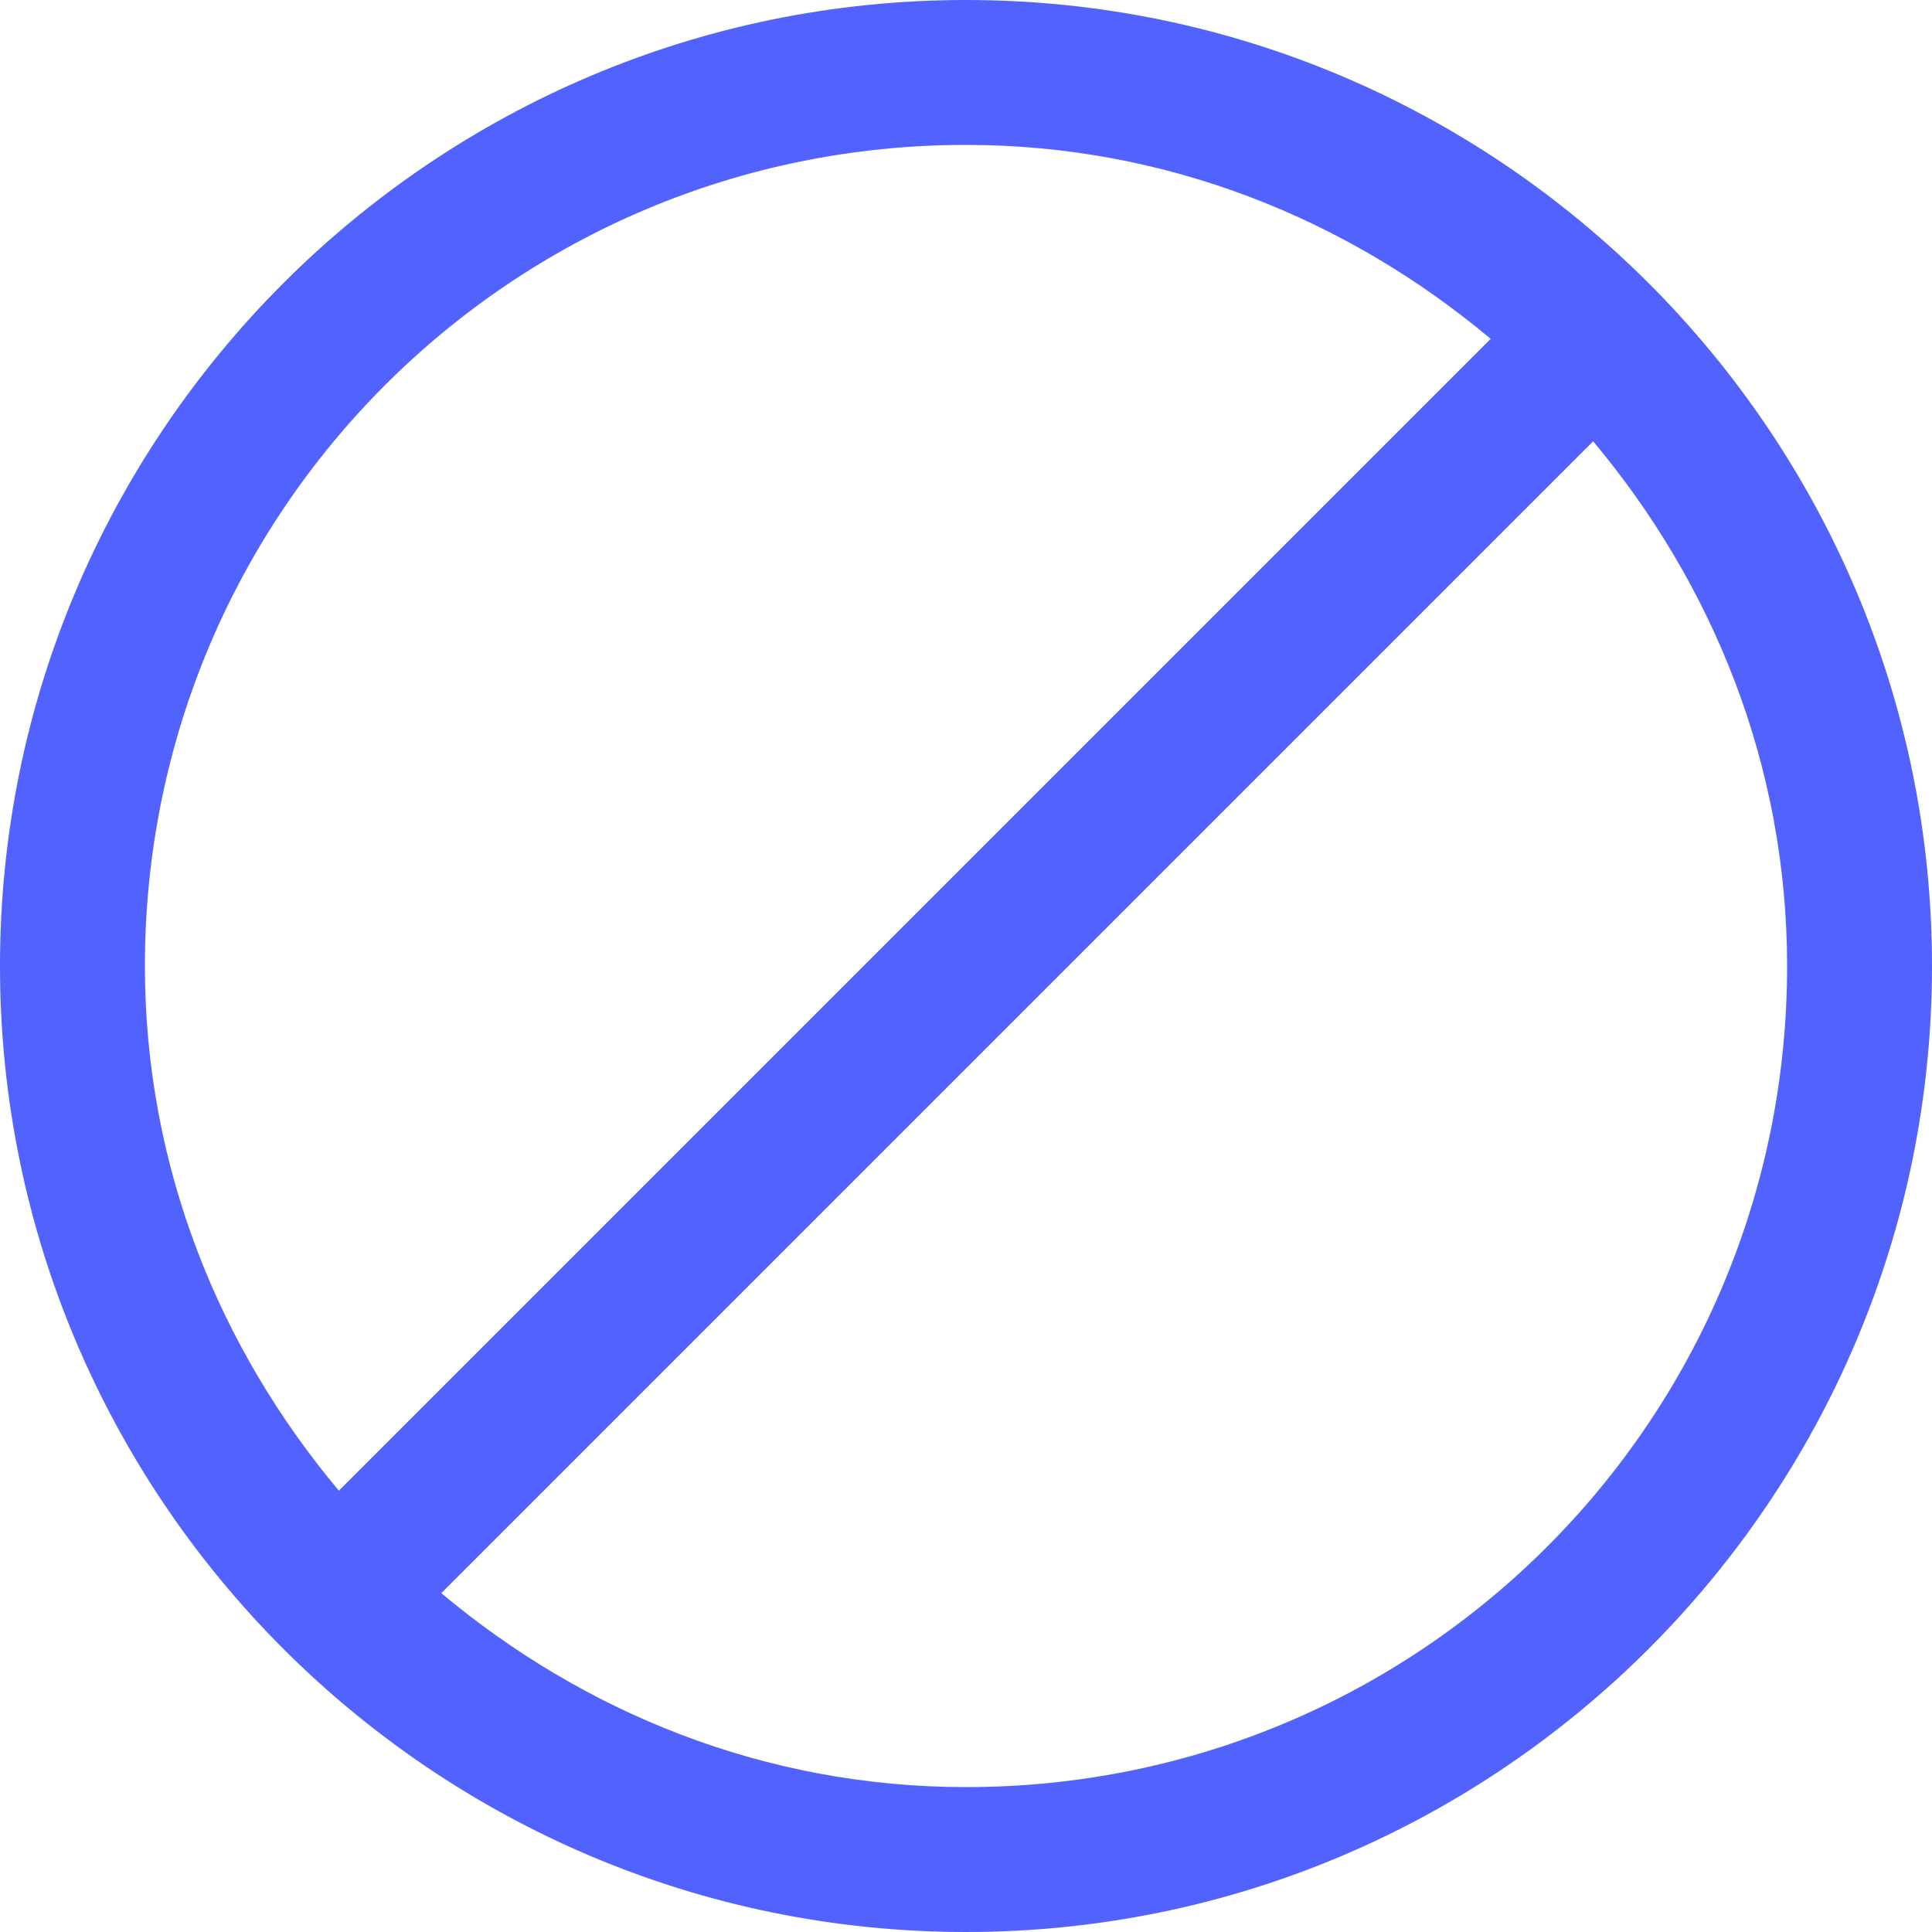
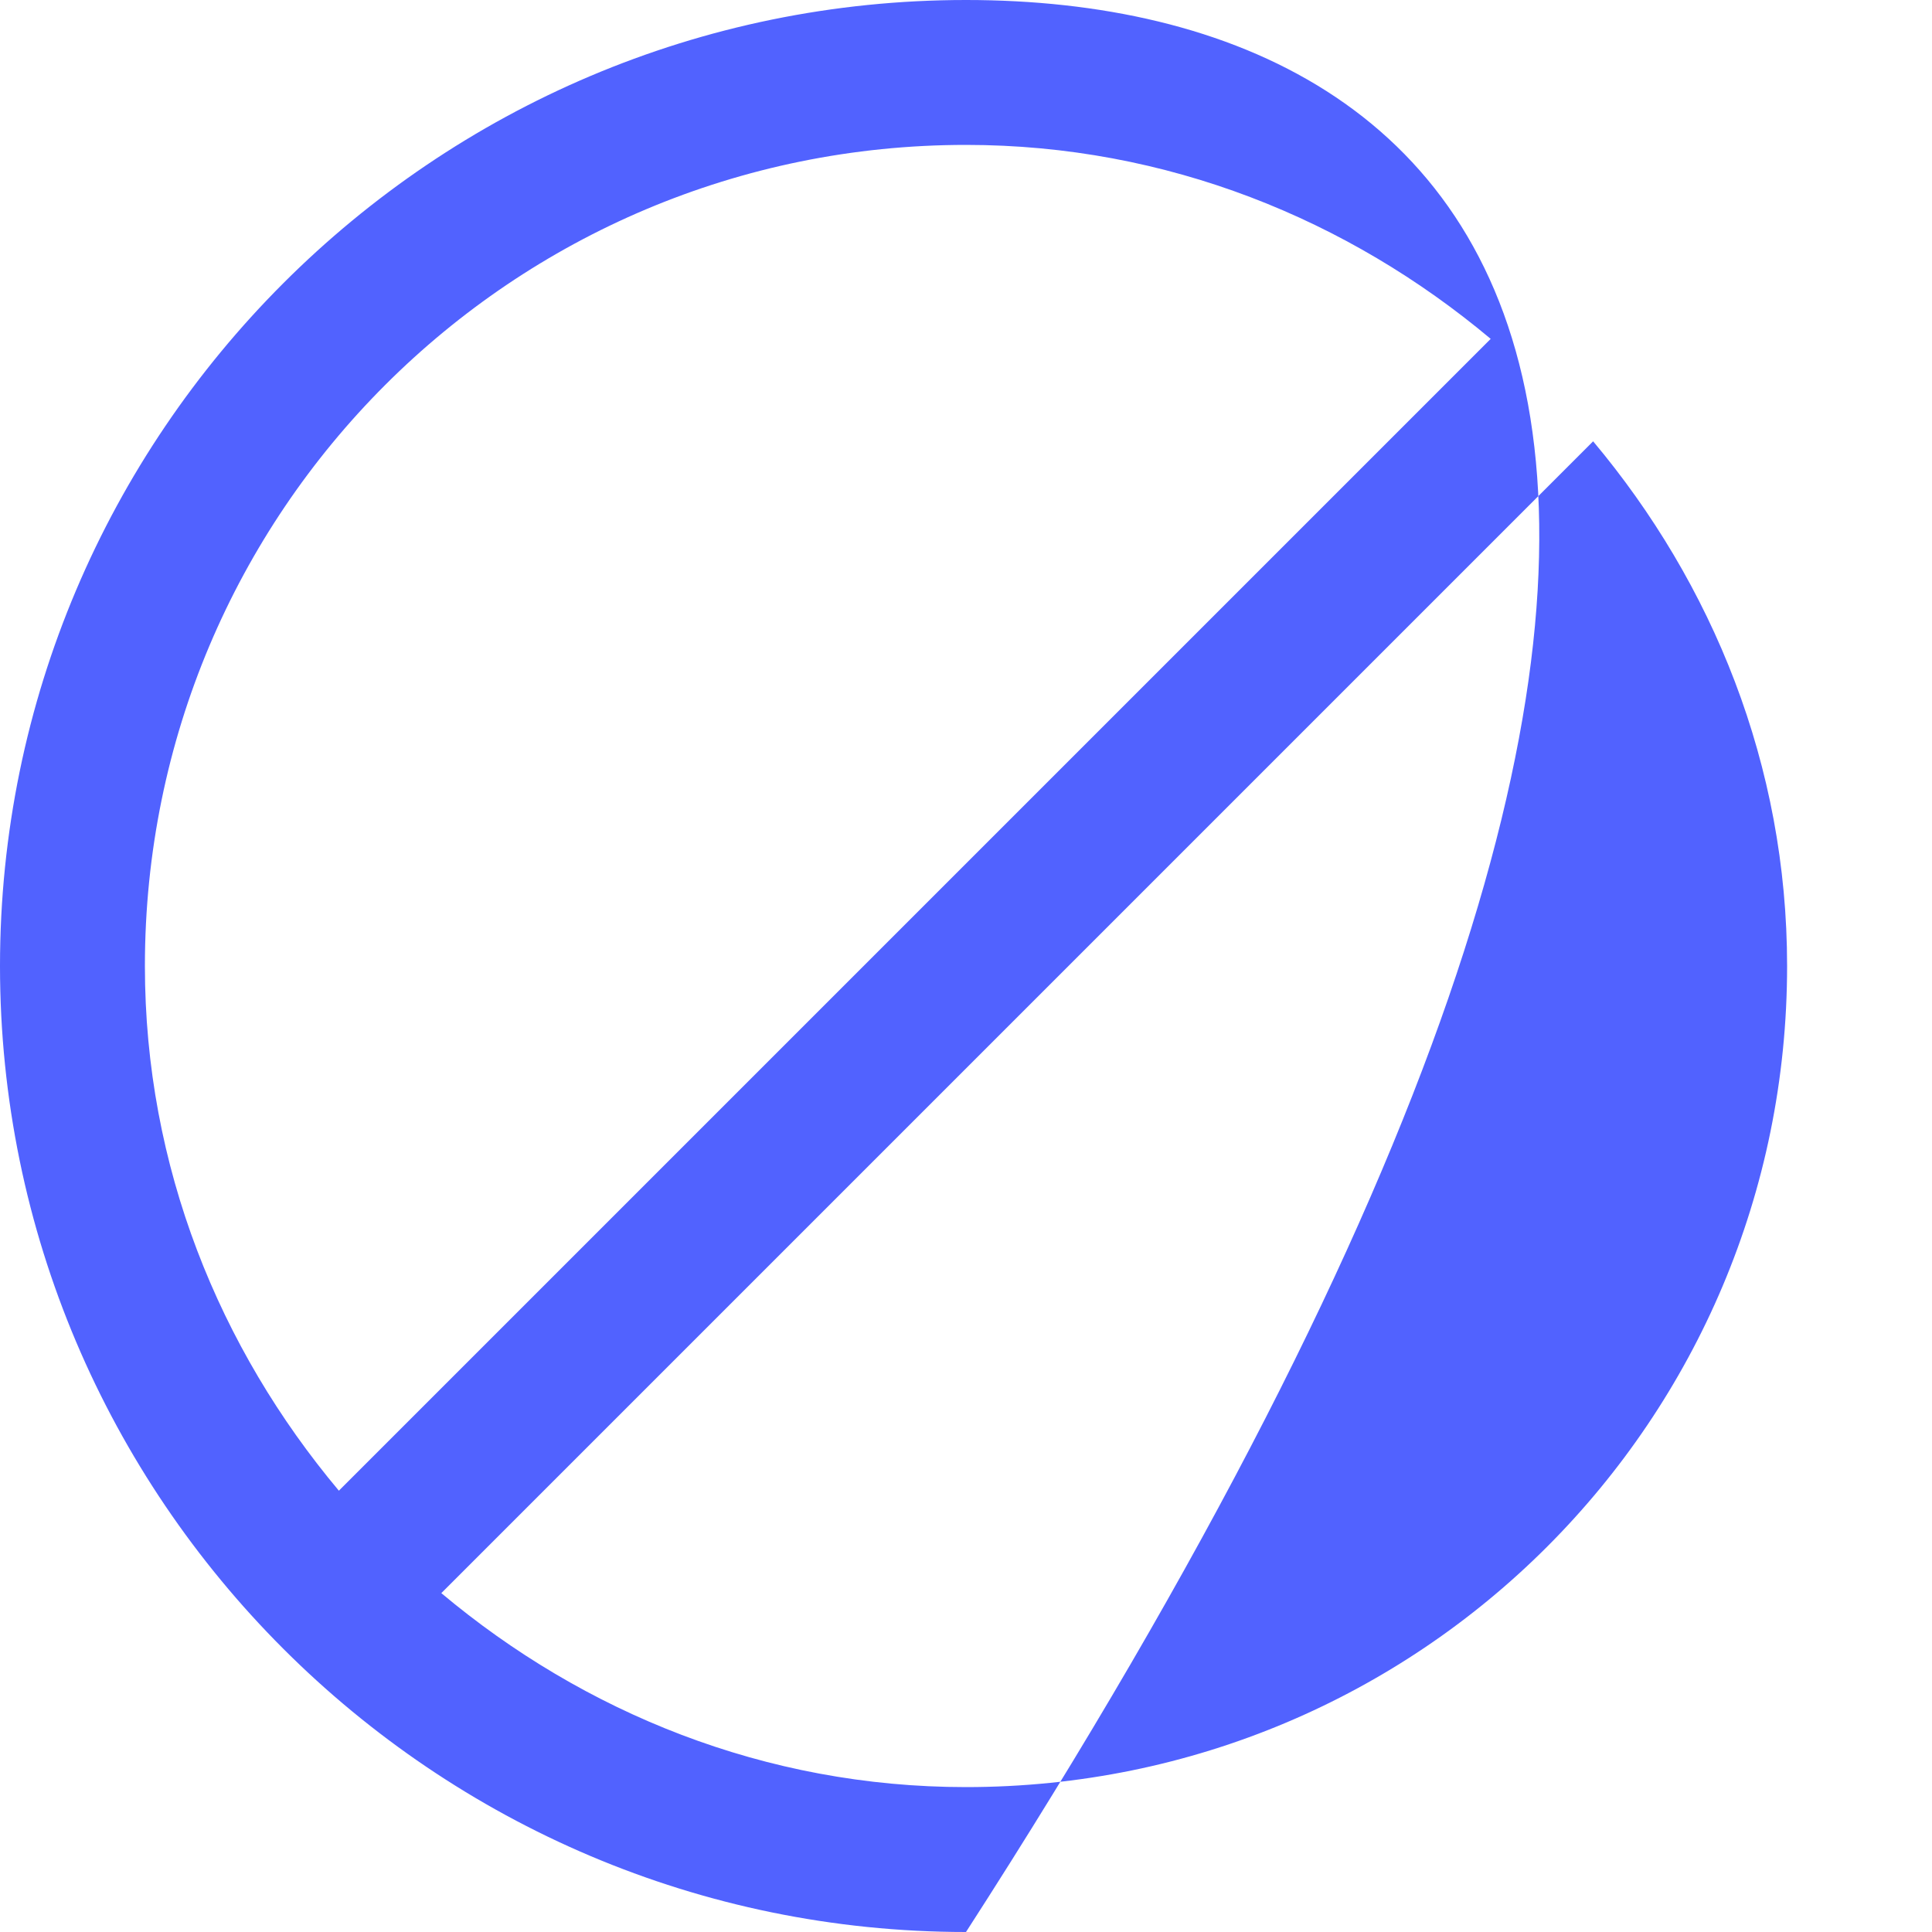
<svg xmlns="http://www.w3.org/2000/svg" width="45" height="45" viewBox="0 0 45 45" fill="none">
-   <path d="M22.5 0C10.094 0 0 10.094 0 22.5C0 34.906 10.094 45 22.5 45C34.906 45 45 34.906 45 22.5C45 10.094 34.906 0 22.5 0ZM22.5 3.375C27.18 3.375 31.403 5.111 34.721 7.893L7.893 34.721C5.111 31.403 3.375 27.18 3.375 22.5C3.375 11.918 11.918 3.375 22.5 3.375ZM37.107 10.279C39.889 13.597 41.625 17.82 41.625 22.5C41.625 33.082 33.082 41.625 22.5 41.625C17.82 41.625 13.597 39.889 10.279 37.107L37.107 10.279Z" fill="#5162FF" />
+   <path d="M22.5 0C10.094 0 0 10.094 0 22.5C0 34.906 10.094 45 22.5 45C45 10.094 34.906 0 22.5 0ZM22.5 3.375C27.18 3.375 31.403 5.111 34.721 7.893L7.893 34.721C5.111 31.403 3.375 27.18 3.375 22.5C3.375 11.918 11.918 3.375 22.5 3.375ZM37.107 10.279C39.889 13.597 41.625 17.82 41.625 22.5C41.625 33.082 33.082 41.625 22.5 41.625C17.82 41.625 13.597 39.889 10.279 37.107L37.107 10.279Z" fill="#5162FF" />
</svg>